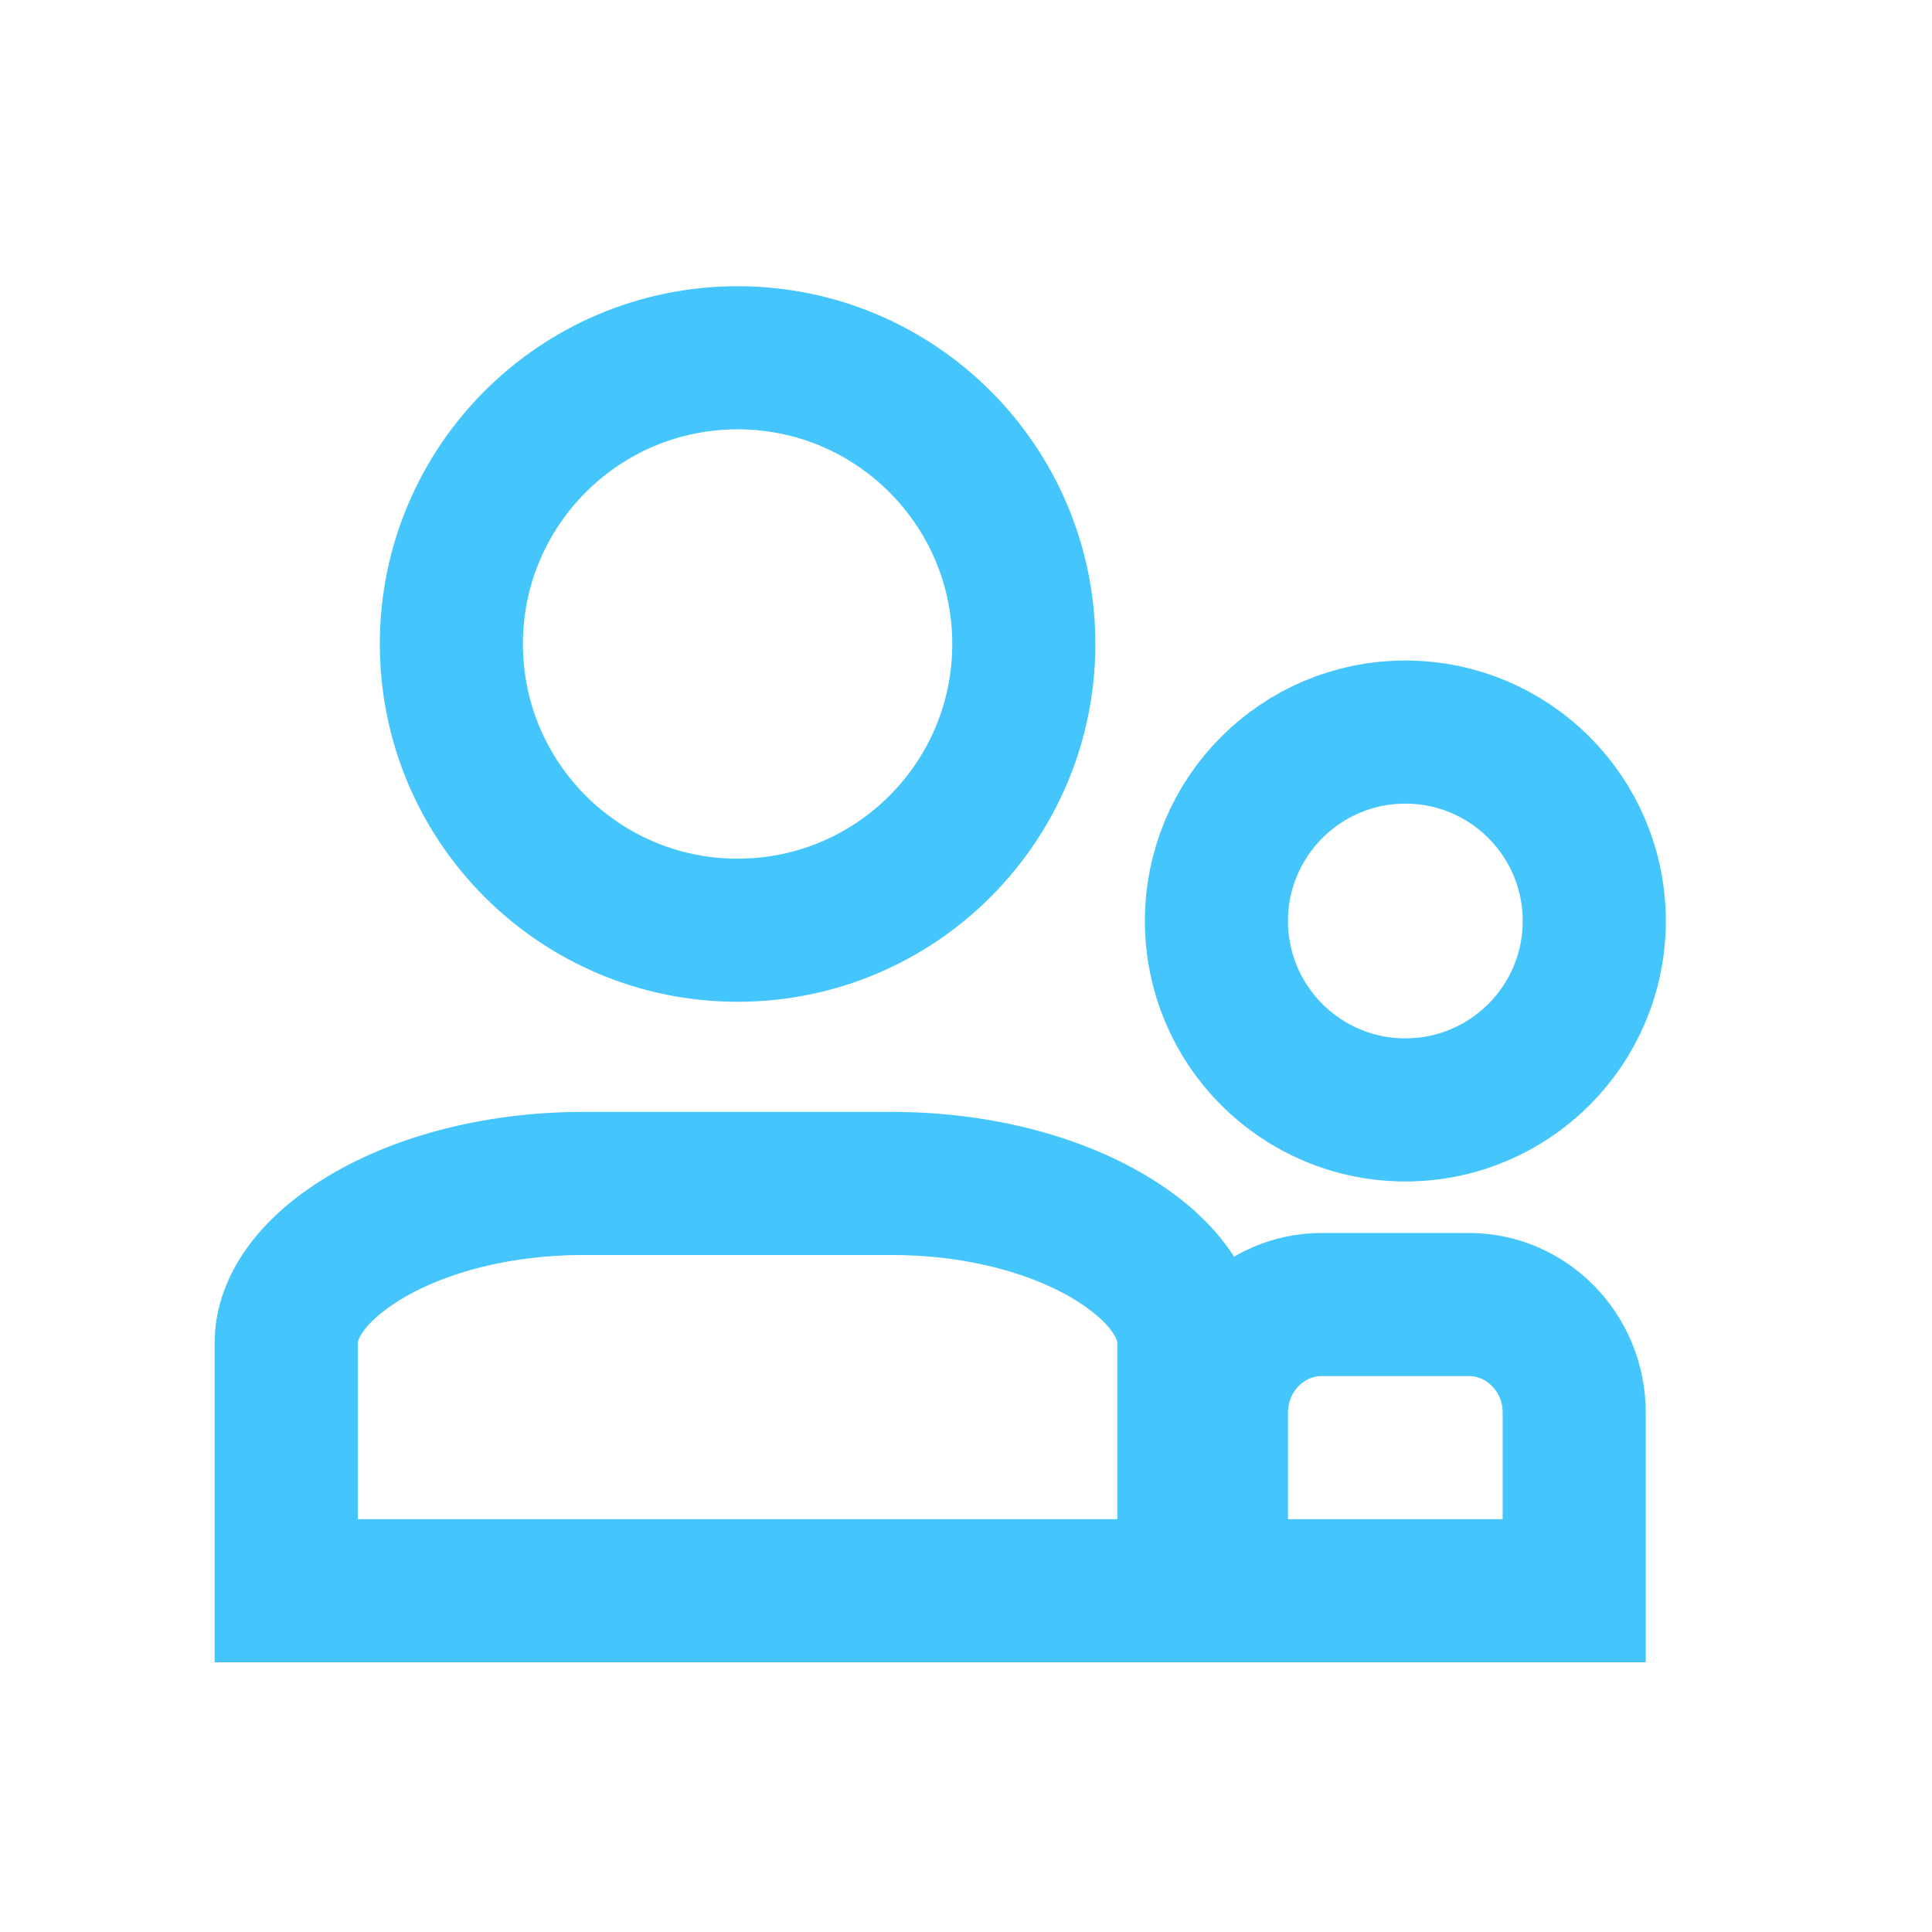
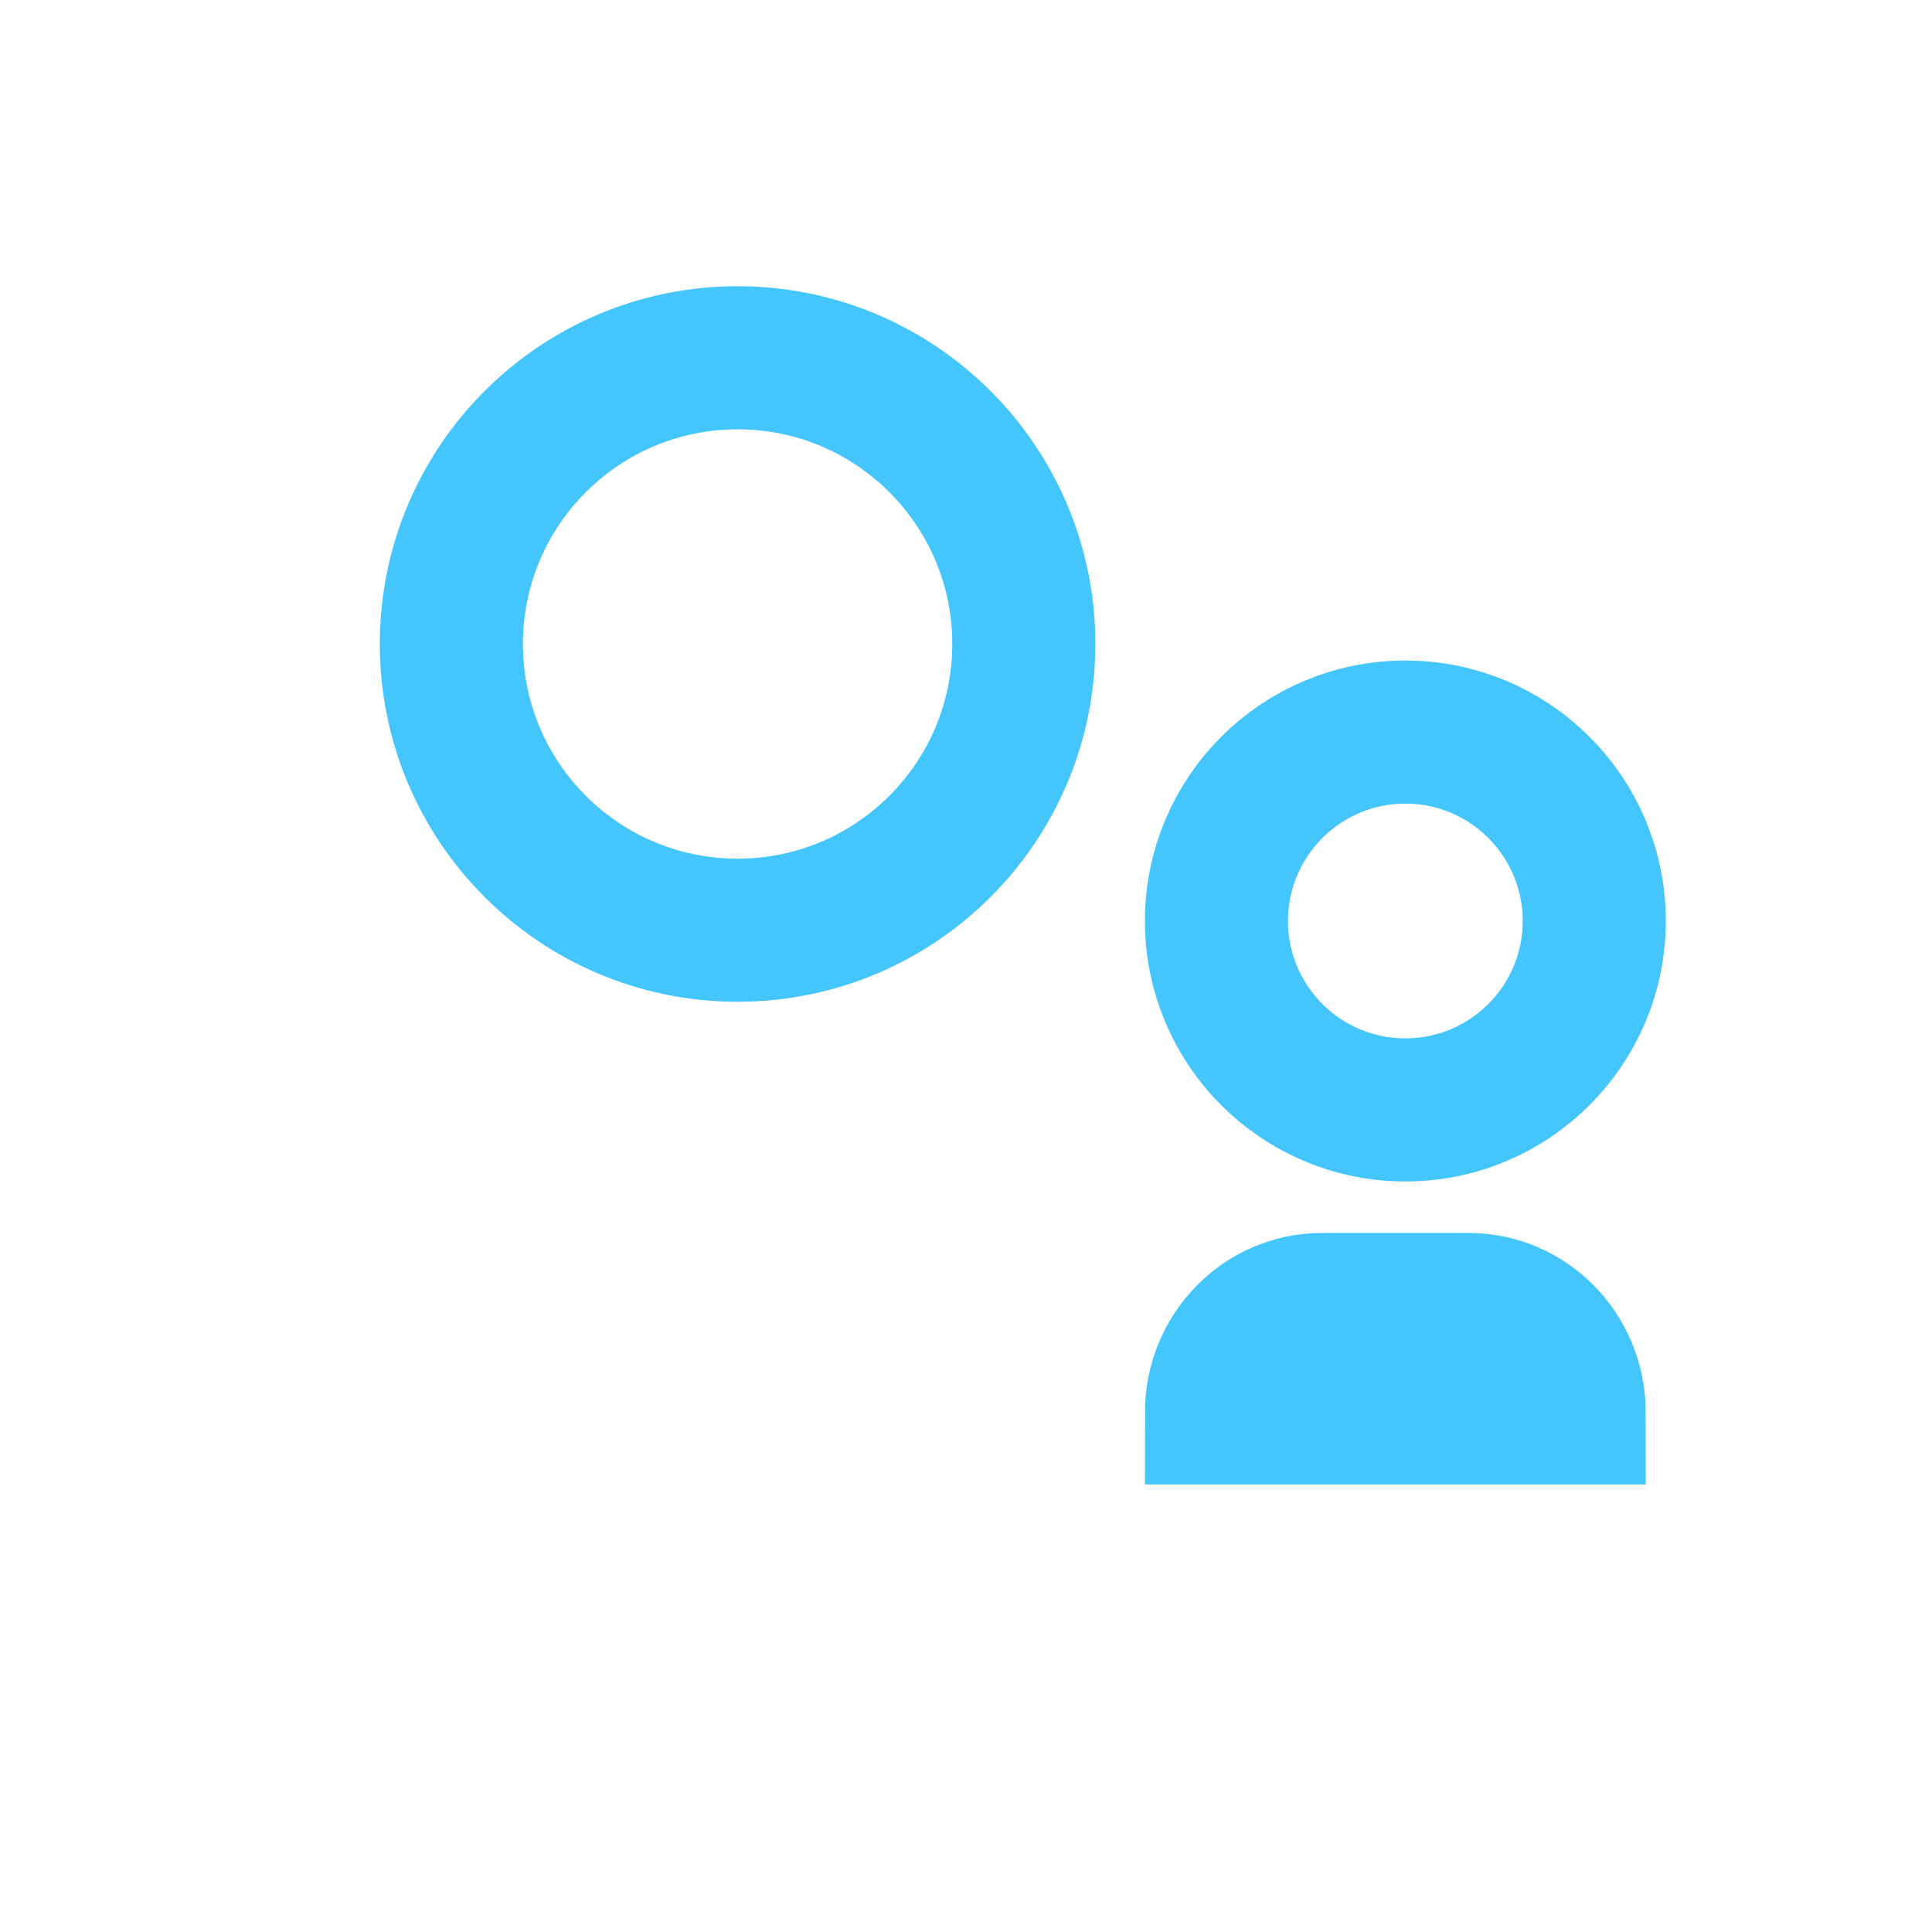
<svg xmlns="http://www.w3.org/2000/svg" width="27" height="27" viewBox="0 0 27 27" fill="none">
  <path d="M14.308 9C14.308 11.209 12.517 13 10.308 13C8.099 13 6.308 11.209 6.308 9C6.308 6.791 8.099 5 10.308 5C12.517 5 14.308 6.791 14.308 9Z" stroke="#44C6FC" stroke-width="2" />
-   <path d="M8.156 16.539H12.459C13.725 16.539 14.824 16.861 15.575 17.331C16.34 17.809 16.615 18.341 16.615 18.762V22.231H4V18.762C4 18.341 4.276 17.809 5.04 17.331C5.791 16.861 6.89 16.539 8.156 16.539Z" stroke="#44C6FC" stroke-width="2" />
  <path d="M22.28 12.871C22.28 14.329 21.098 15.511 19.64 15.511C18.182 15.511 17 14.329 17 12.871C17 11.413 18.182 10.231 19.64 10.231C21.098 10.231 22.28 11.413 22.28 12.871Z" stroke="#44C6FC" stroke-width="2" />
-   <path d="M18.47 18.231H20.53C21.325 18.231 22 18.892 22 19.745V22.231H17V19.745C17 18.892 17.675 18.231 18.47 18.231Z" stroke="#44C6FC" stroke-width="2" />
+   <path d="M18.47 18.231H20.53C21.325 18.231 22 18.892 22 19.745H17V19.745C17 18.892 17.675 18.231 18.47 18.231Z" stroke="#44C6FC" stroke-width="2" />
</svg>